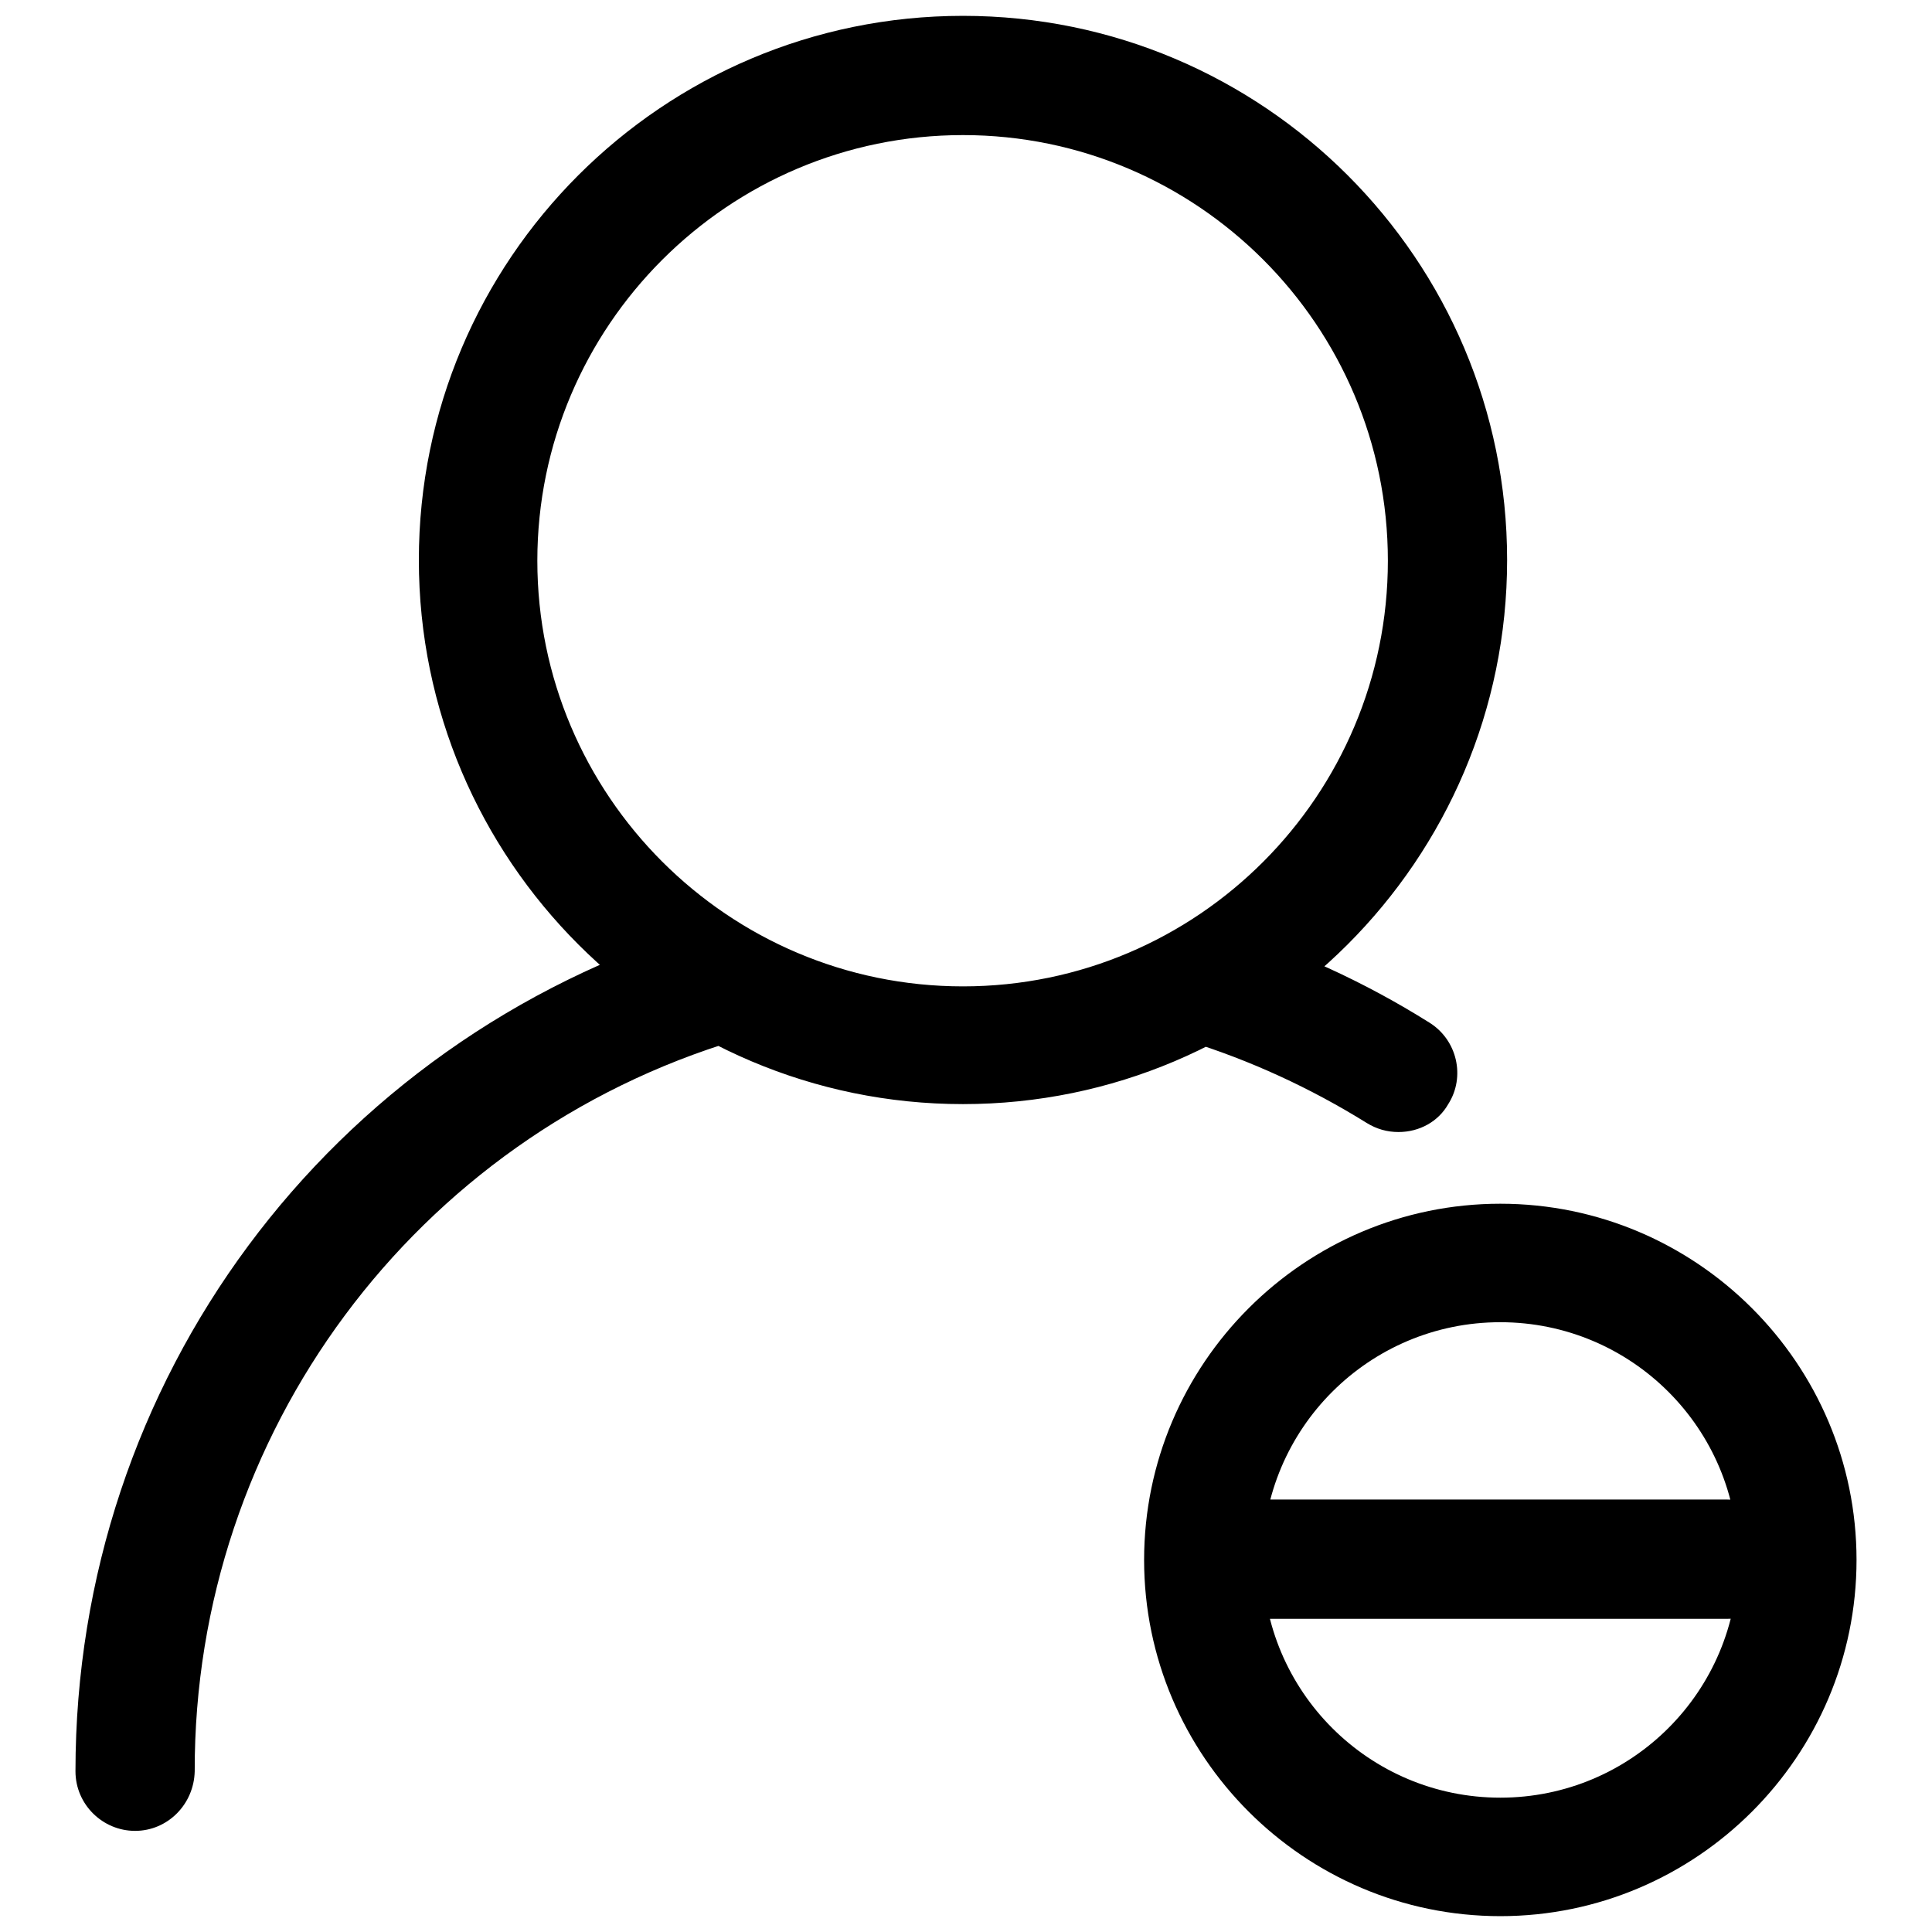
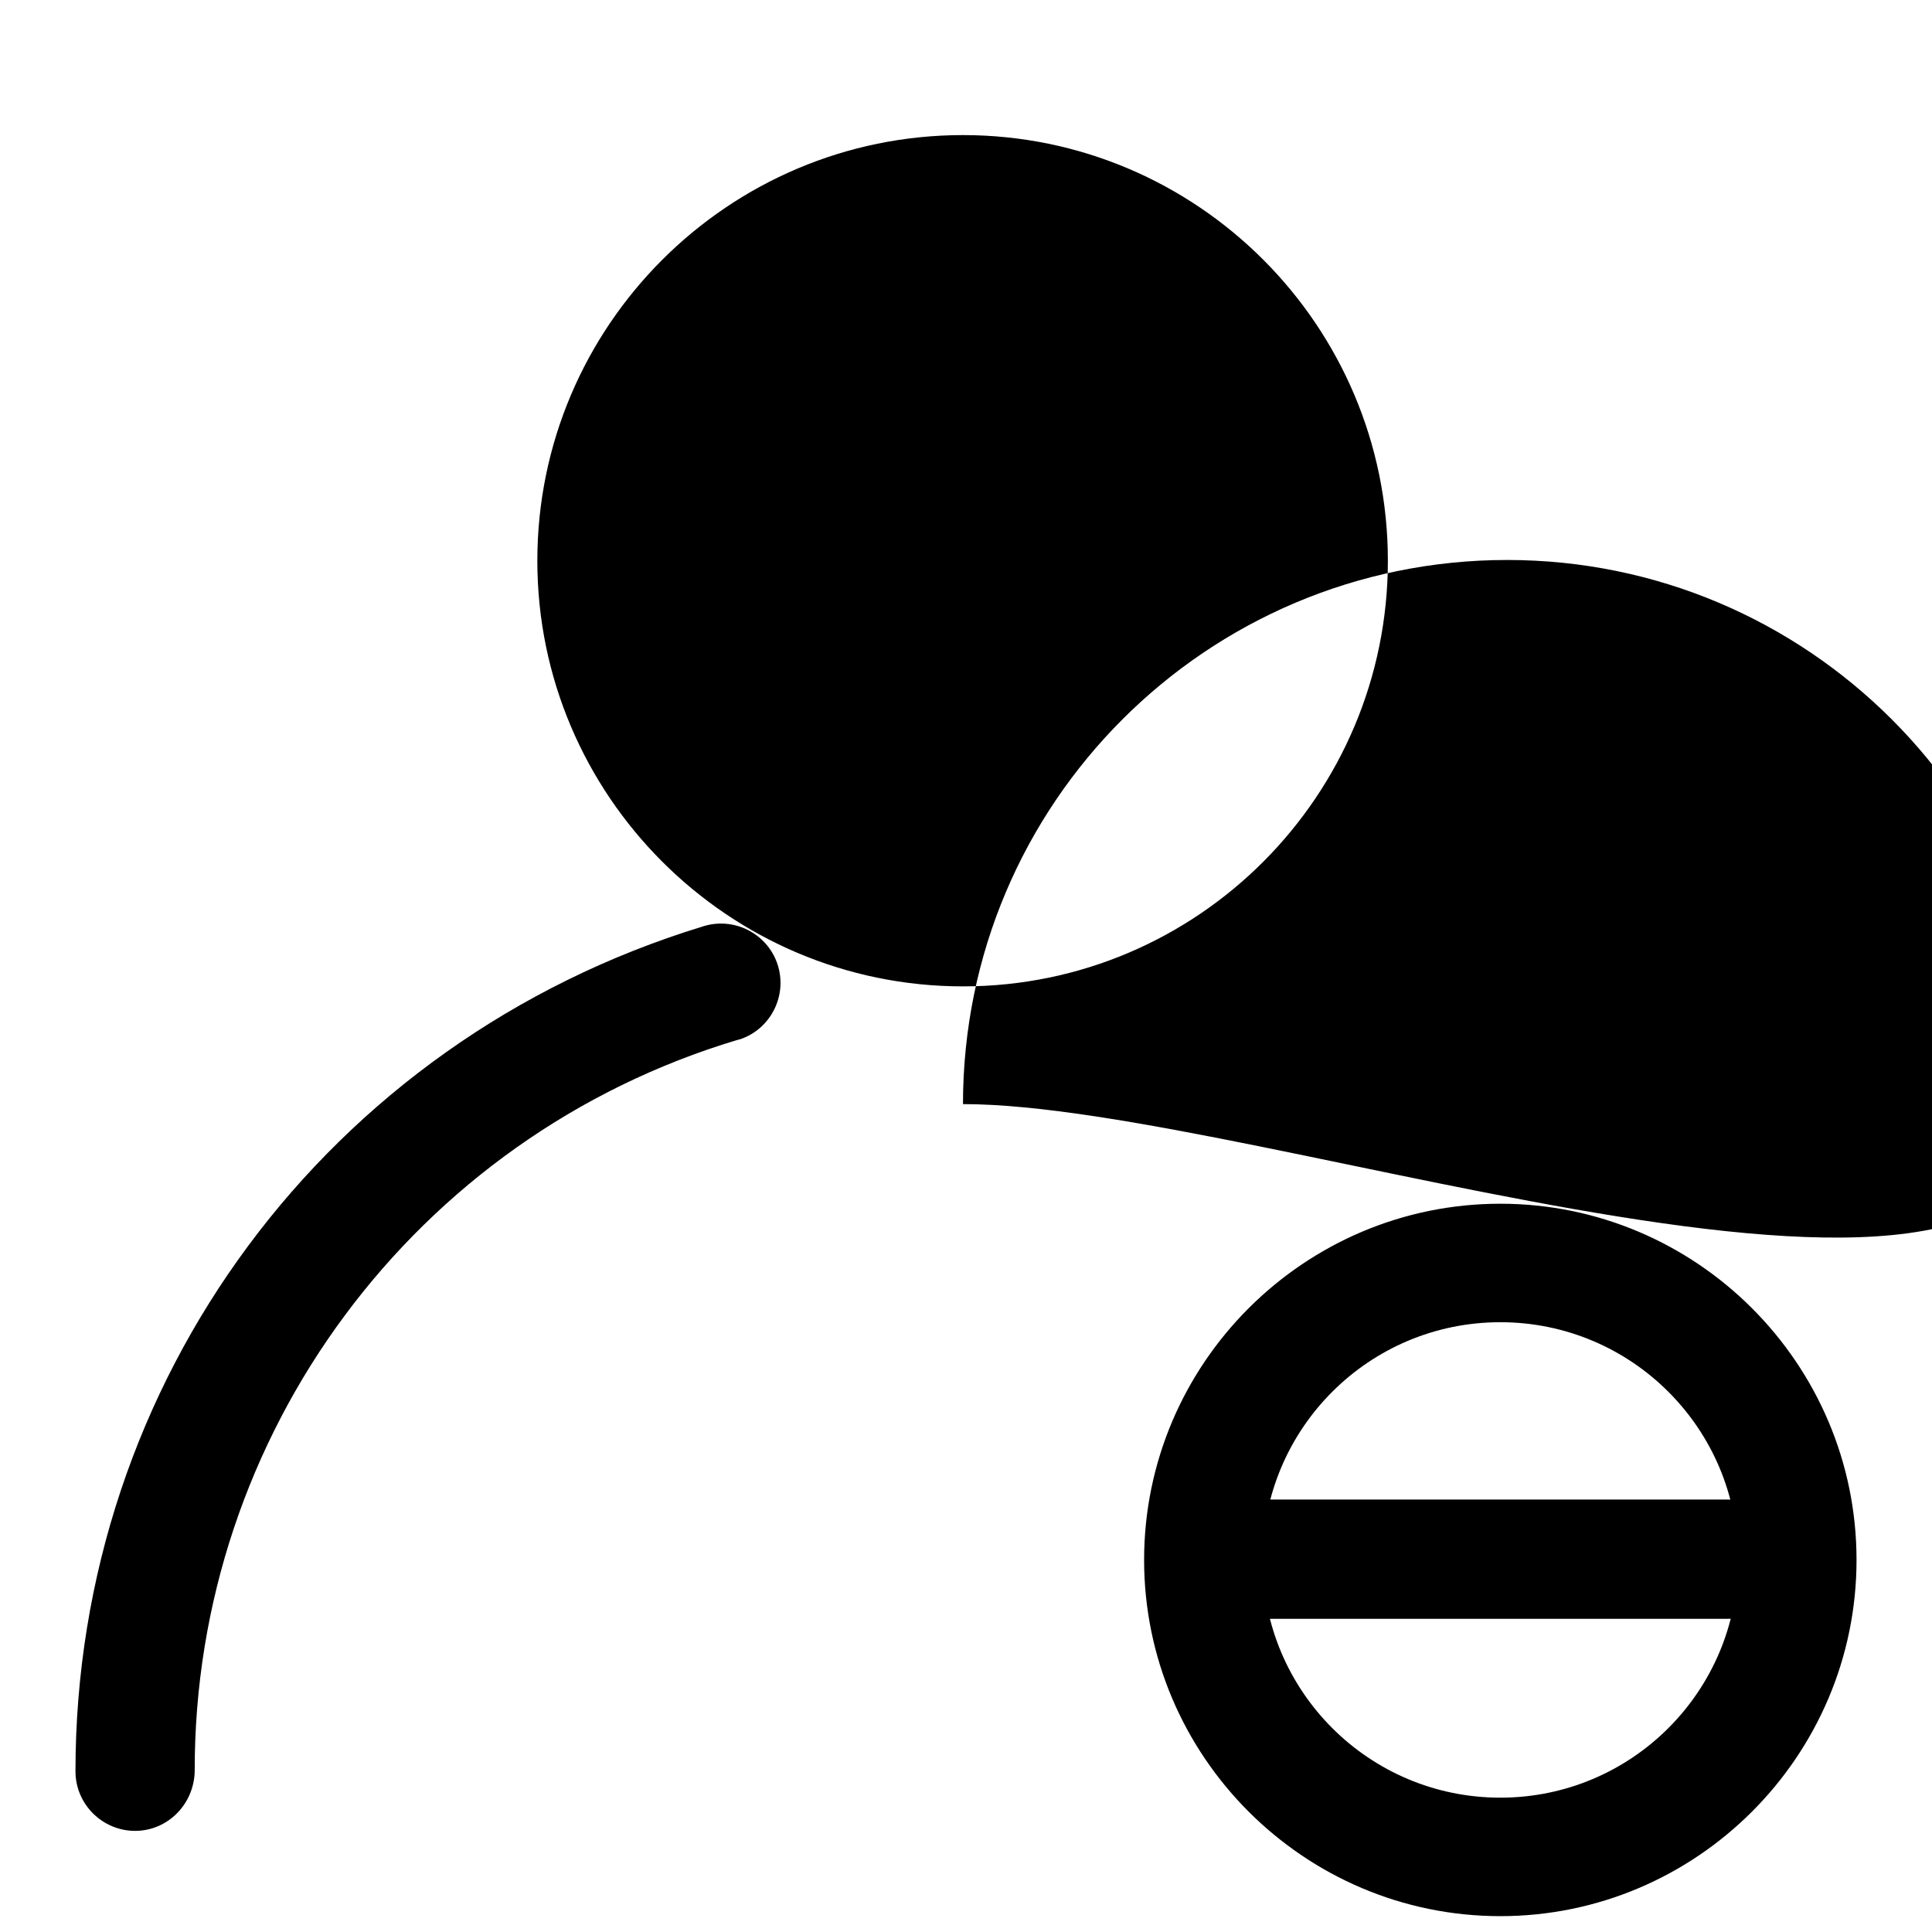
<svg xmlns="http://www.w3.org/2000/svg" version="1.1" x="0px" y="0px" viewBox="0 0 256 256" enable-background="new 0 0 256 256" xml:space="preserve">
  <g>
-     <path fill="#000000" d="M228.9,214.5h-64.5c-4.3,0-7.9-3.5-7.9-7.9s3.5-7.9,7.9-7.9h64.5c4.3,0,7.9,3.5,7.9,7.9 S233.3,214.5,228.9,214.5z M127.6,146.3c-39.7,0-72.1-32.3-72.1-72.1c0-39.8,32.3-72.1,72.1-72.1s72.1,32.3,72.1,72.1 S167.3,146.3,127.6,146.3z M127.6,17.9c-31.1,0-56.4,25.3-56.4,56.4c0,31.1,25.3,56.4,56.4,56.4c31.1,0,56.3-25.3,56.3-56.4 C183.9,43.1,158.6,17.9,127.6,17.9z M185.3,150c-1.5,0-2.9-0.4-4.2-1.2c-7.4-4.6-15.4-8.3-23.8-10.9c-4.1-1.3-6.5-5.7-5.2-9.8 c1.2-4.1,5.6-6.5,9.7-5.2c0,0,0.1,0,0.1,0c9.7,3,18.9,7.2,27.5,12.6c3.7,2.3,4.8,7.2,2.5,10.8C190.6,148.6,188.1,150,185.3,150z  M17.9,242.6c-4.3,0-7.9-3.5-7.9-7.9c0-51.7,33.4-96.7,83-111.9c4.1-1.4,8.6,0.8,10,4.9s-0.8,8.6-4.9,10c-0.1,0-0.3,0.1-0.4,0.1 c-42.7,12.8-72,52.2-71.9,96.9C25.7,239.1,22.2,242.6,17.9,242.6z M198.8,253.9c-26,0-47.2-21.2-47.2-47.2s21.2-47.2,47.2-47.2 c26,0,47.2,21.2,47.2,47.2S224.8,253.9,198.8,253.9z M198.8,175.2c-17.4,0-31.5,14.1-31.5,31.5s14.1,31.5,31.5,31.5 s31.5-14.1,31.5-31.5S216.2,175.2,198.8,175.2z" />
+     <path fill="#000000" d="M228.9,214.5h-64.5c-4.3,0-7.9-3.5-7.9-7.9s3.5-7.9,7.9-7.9h64.5c4.3,0,7.9,3.5,7.9,7.9 S233.3,214.5,228.9,214.5z M127.6,146.3c0-39.8,32.3-72.1,72.1-72.1s72.1,32.3,72.1,72.1 S167.3,146.3,127.6,146.3z M127.6,17.9c-31.1,0-56.4,25.3-56.4,56.4c0,31.1,25.3,56.4,56.4,56.4c31.1,0,56.3-25.3,56.3-56.4 C183.9,43.1,158.6,17.9,127.6,17.9z M185.3,150c-1.5,0-2.9-0.4-4.2-1.2c-7.4-4.6-15.4-8.3-23.8-10.9c-4.1-1.3-6.5-5.7-5.2-9.8 c1.2-4.1,5.6-6.5,9.7-5.2c0,0,0.1,0,0.1,0c9.7,3,18.9,7.2,27.5,12.6c3.7,2.3,4.8,7.2,2.5,10.8C190.6,148.6,188.1,150,185.3,150z  M17.9,242.6c-4.3,0-7.9-3.5-7.9-7.9c0-51.7,33.4-96.7,83-111.9c4.1-1.4,8.6,0.8,10,4.9s-0.8,8.6-4.9,10c-0.1,0-0.3,0.1-0.4,0.1 c-42.7,12.8-72,52.2-71.9,96.9C25.7,239.1,22.2,242.6,17.9,242.6z M198.8,253.9c-26,0-47.2-21.2-47.2-47.2s21.2-47.2,47.2-47.2 c26,0,47.2,21.2,47.2,47.2S224.8,253.9,198.8,253.9z M198.8,175.2c-17.4,0-31.5,14.1-31.5,31.5s14.1,31.5,31.5,31.5 s31.5-14.1,31.5-31.5S216.2,175.2,198.8,175.2z" />
  </g>
</svg>